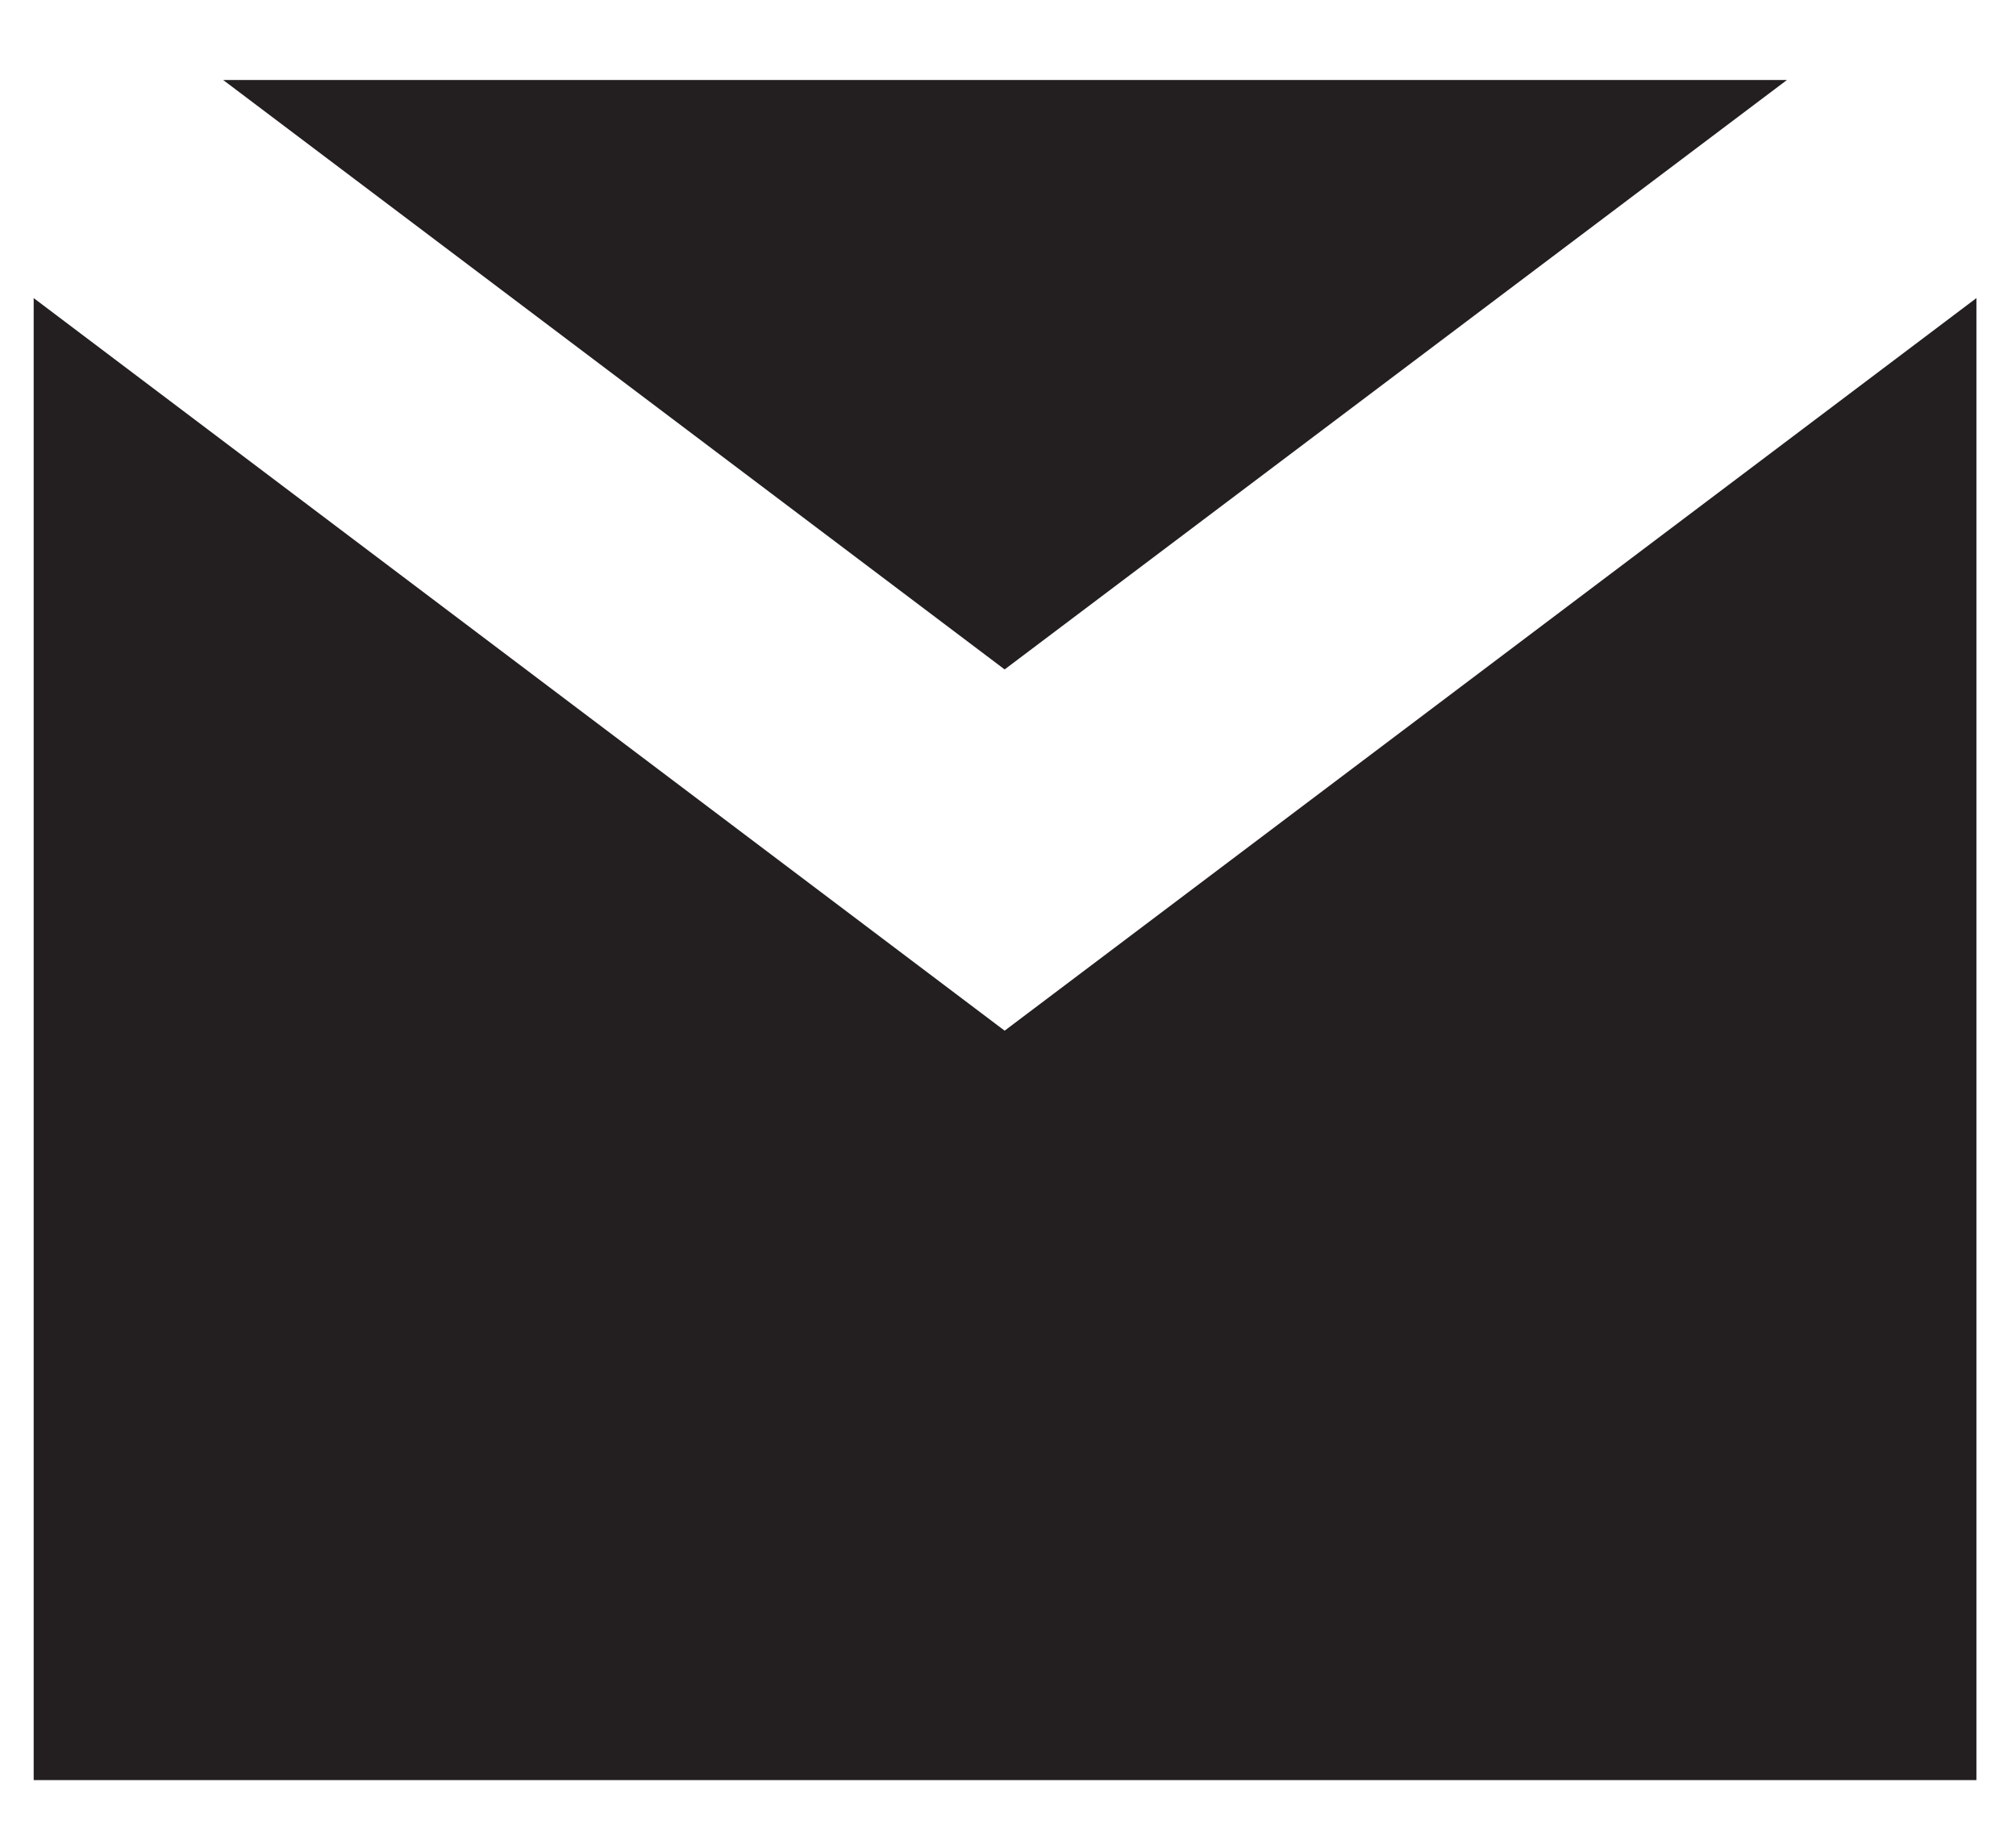
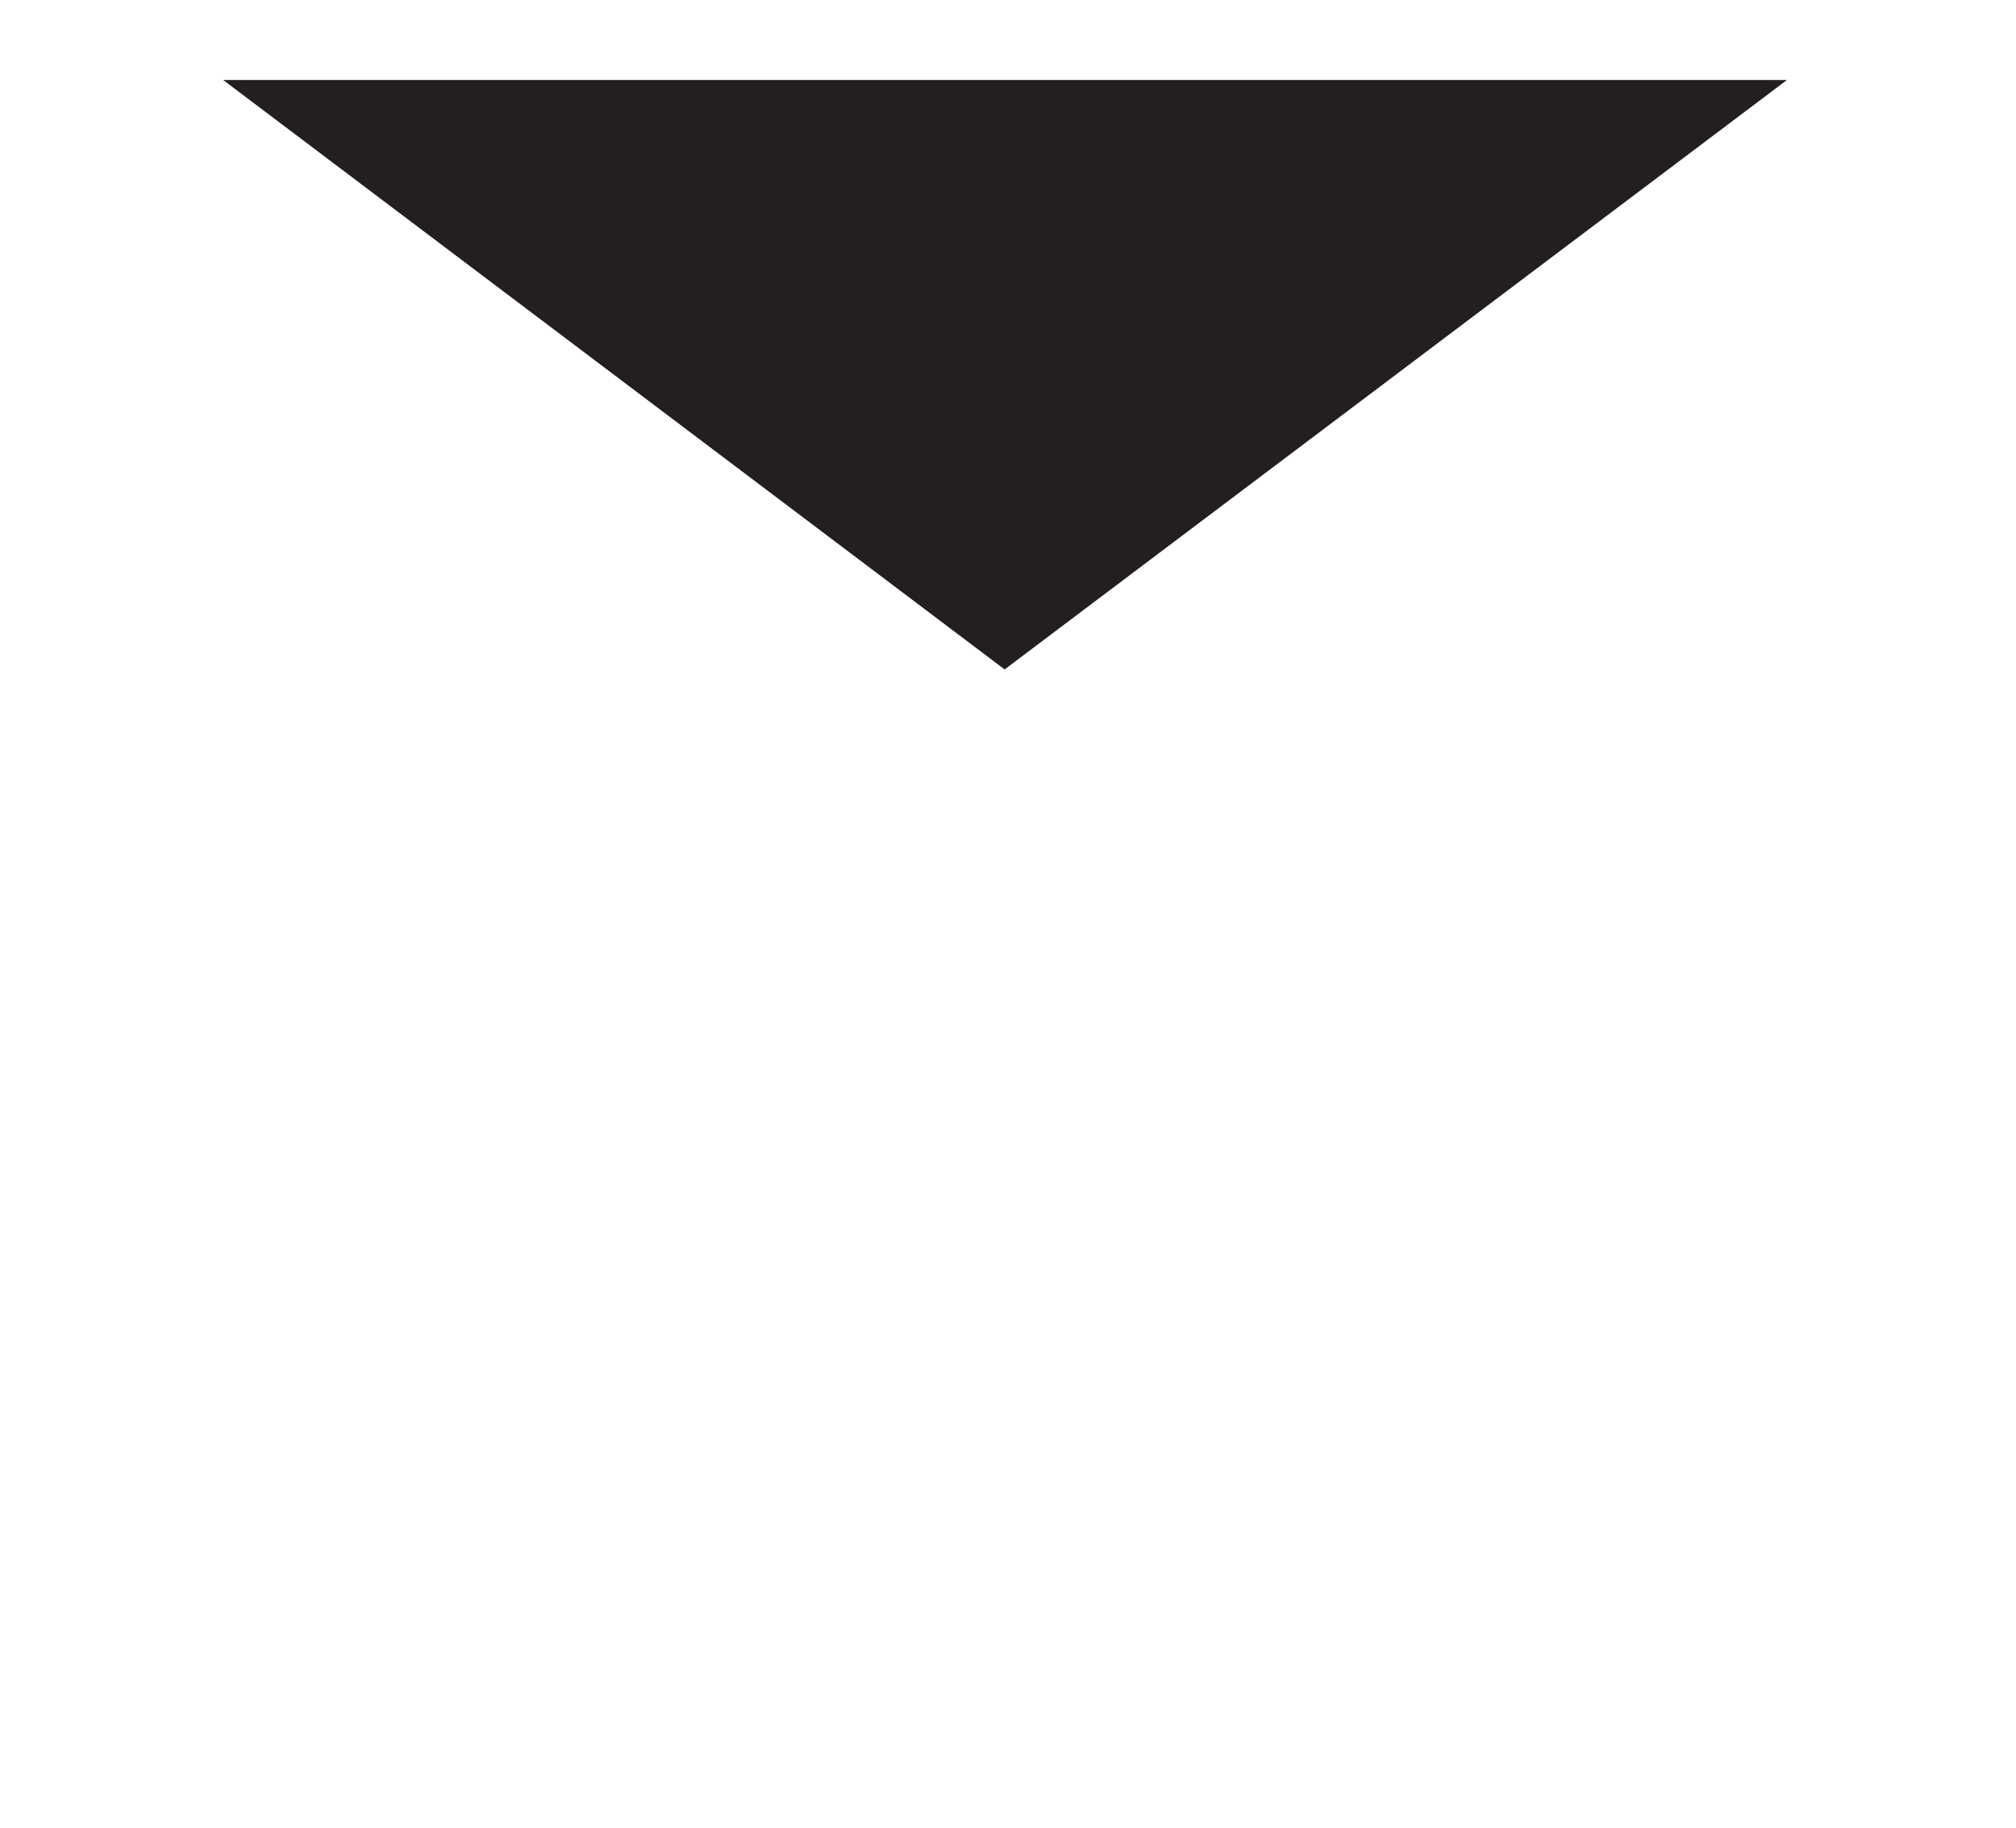
<svg xmlns="http://www.w3.org/2000/svg" version="1.1" id="Layer_1" x="0px" y="0px" viewBox="0 0 23.94 21.71" style="enable-background:new 0 0 23.94 21.71;" xml:space="preserve">
  <style type="text/css">
	.st0{fill:#231F20;}
</style>
  <g>
    <polygon class="st0" points="21.22,0.95 2.65,0.95 11.93,7.95  " />
-     <polygon class="st0" points="23.47,1.85 23.47,1.85 23.47,1.85  " />
-     <polygon class="st0" points="11.93,12.24 0.4,3.54 0.4,21.14 23.47,21.14 23.47,3.54  " />
  </g>
</svg>